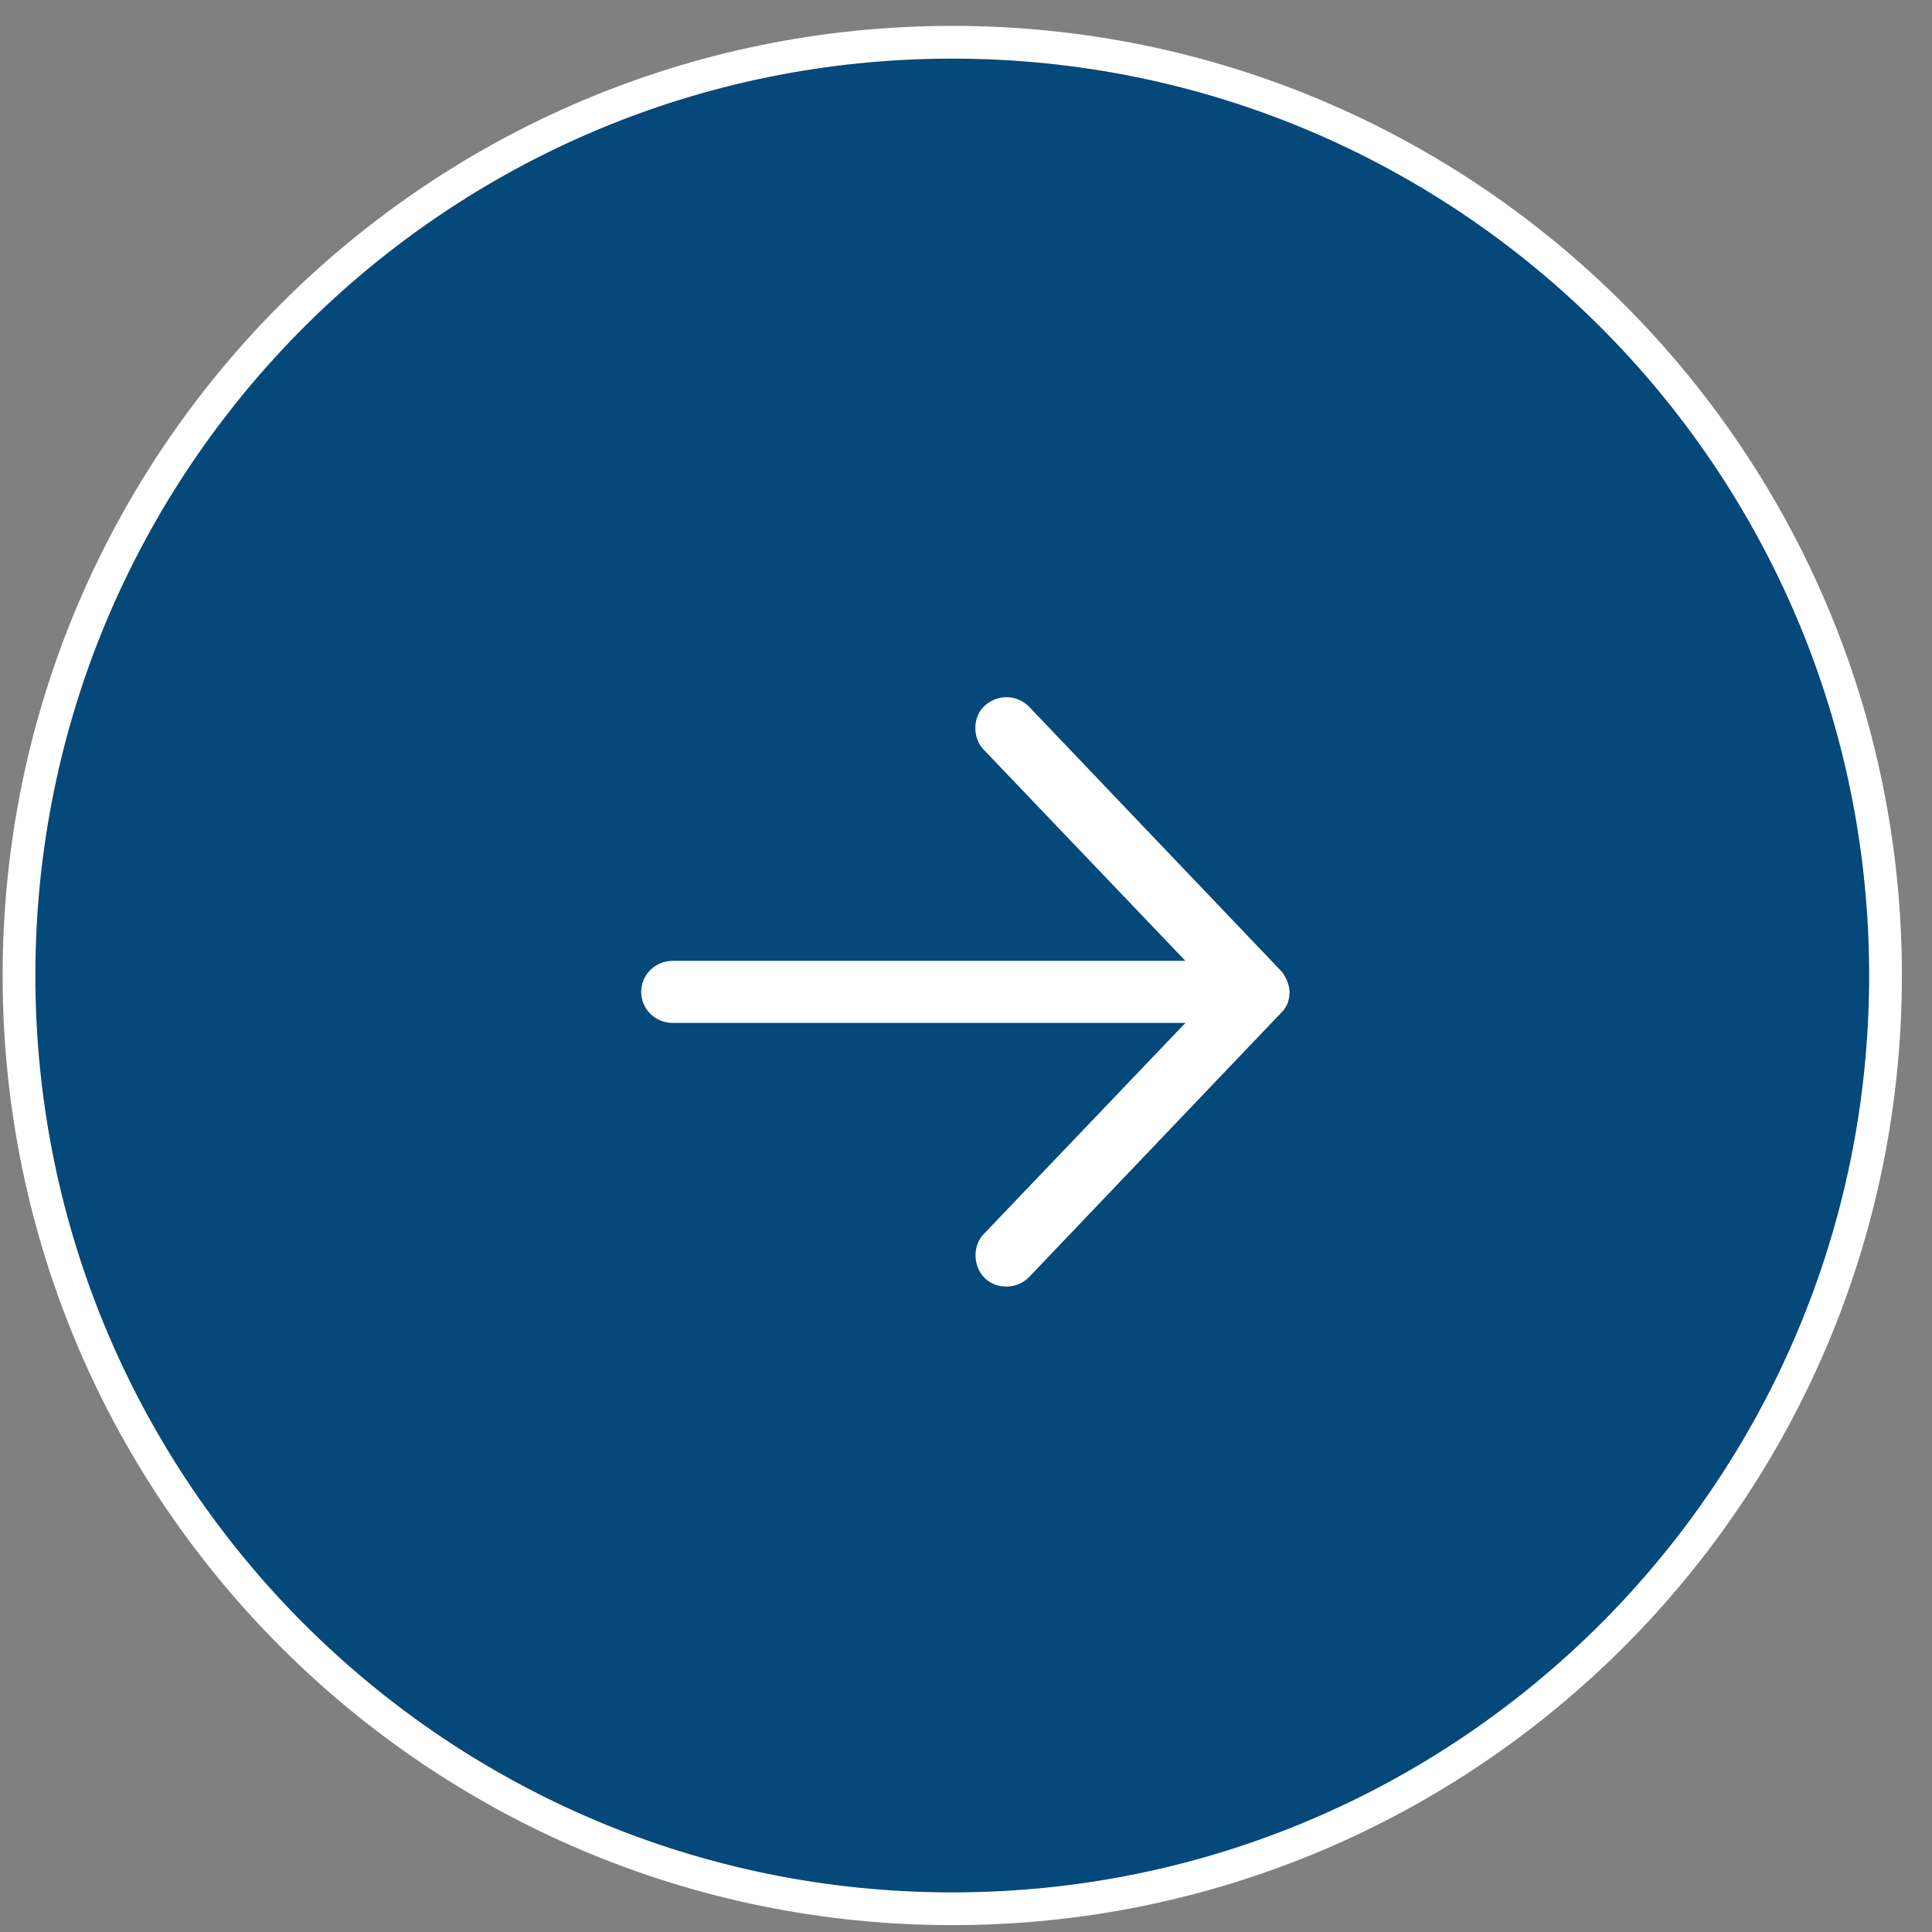
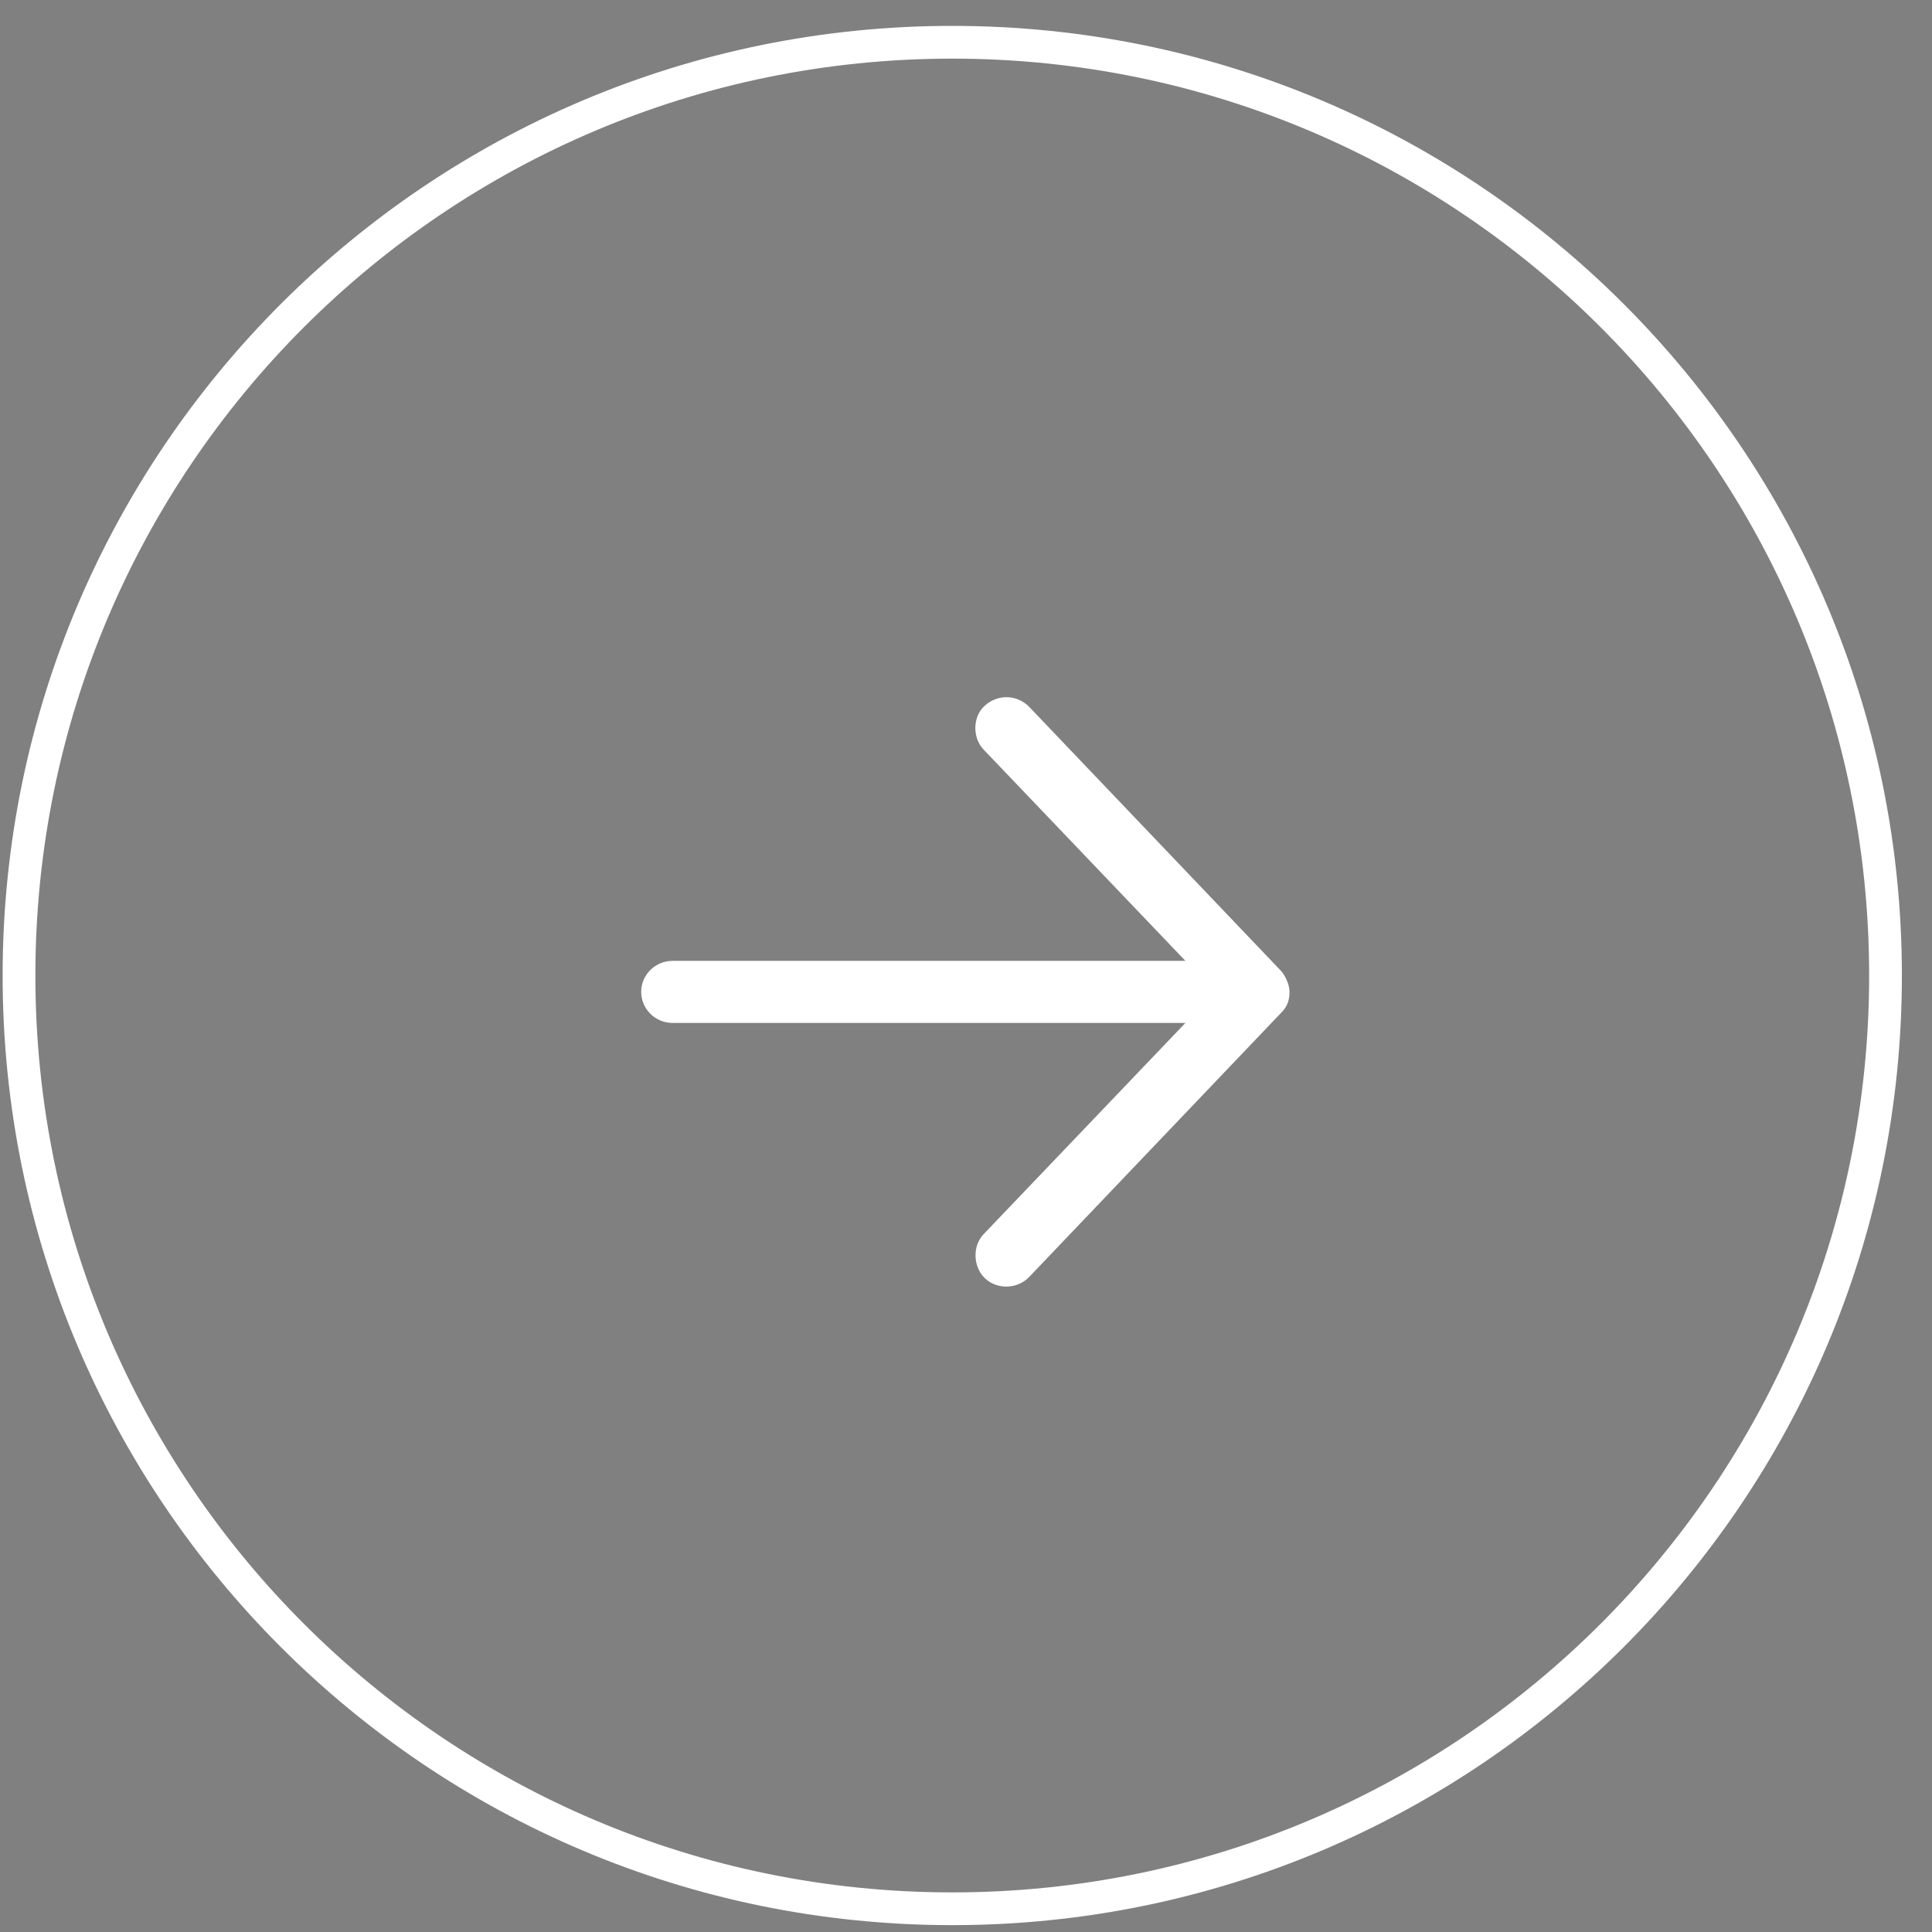
<svg xmlns="http://www.w3.org/2000/svg" width="58" height="58" viewBox="0 0 58 58" fill="none">
  <rect x="0" y="0" width="58" height="58" fill="#808080" stroke="none" />
-   <circle cx="28.562" cy="29.286" r="28.089" fill="#05487A" />
  <path d="M28.588 0.777C12.843 0.777 0.079 13.541 0.079 29.286C0.079 45.031 12.843 57.794 28.588 57.794C44.332 57.794 57.096 45.031 57.096 29.286C57.096 13.541 44.332 0.777 28.588 0.777ZM28.588 1.76C43.789 1.76 56.113 14.084 56.113 29.286C56.113 44.488 43.789 56.811 28.588 56.811C13.386 56.811 1.062 44.488 1.062 29.286C1.062 14.084 13.386 1.76 28.588 1.76Z" fill="white" />
  <path fill-rule="evenodd" clip-rule="evenodd" d="M38.448 29.137L30.898 21.221C30.546 20.861 29.975 20.819 29.564 21.184C29.197 21.51 29.188 22.147 29.527 22.501L35.587 28.846H20.193C19.671 28.846 19.249 29.262 19.249 29.777C19.249 30.292 19.671 30.709 20.193 30.709H35.587L29.527 37.053C29.188 37.408 29.212 38.028 29.564 38.37C29.936 38.73 30.552 38.699 30.898 38.334L38.448 30.418C38.669 30.203 38.71 29.995 38.713 29.777C38.713 29.563 38.581 29.275 38.448 29.137Z" fill="white" />
</svg>